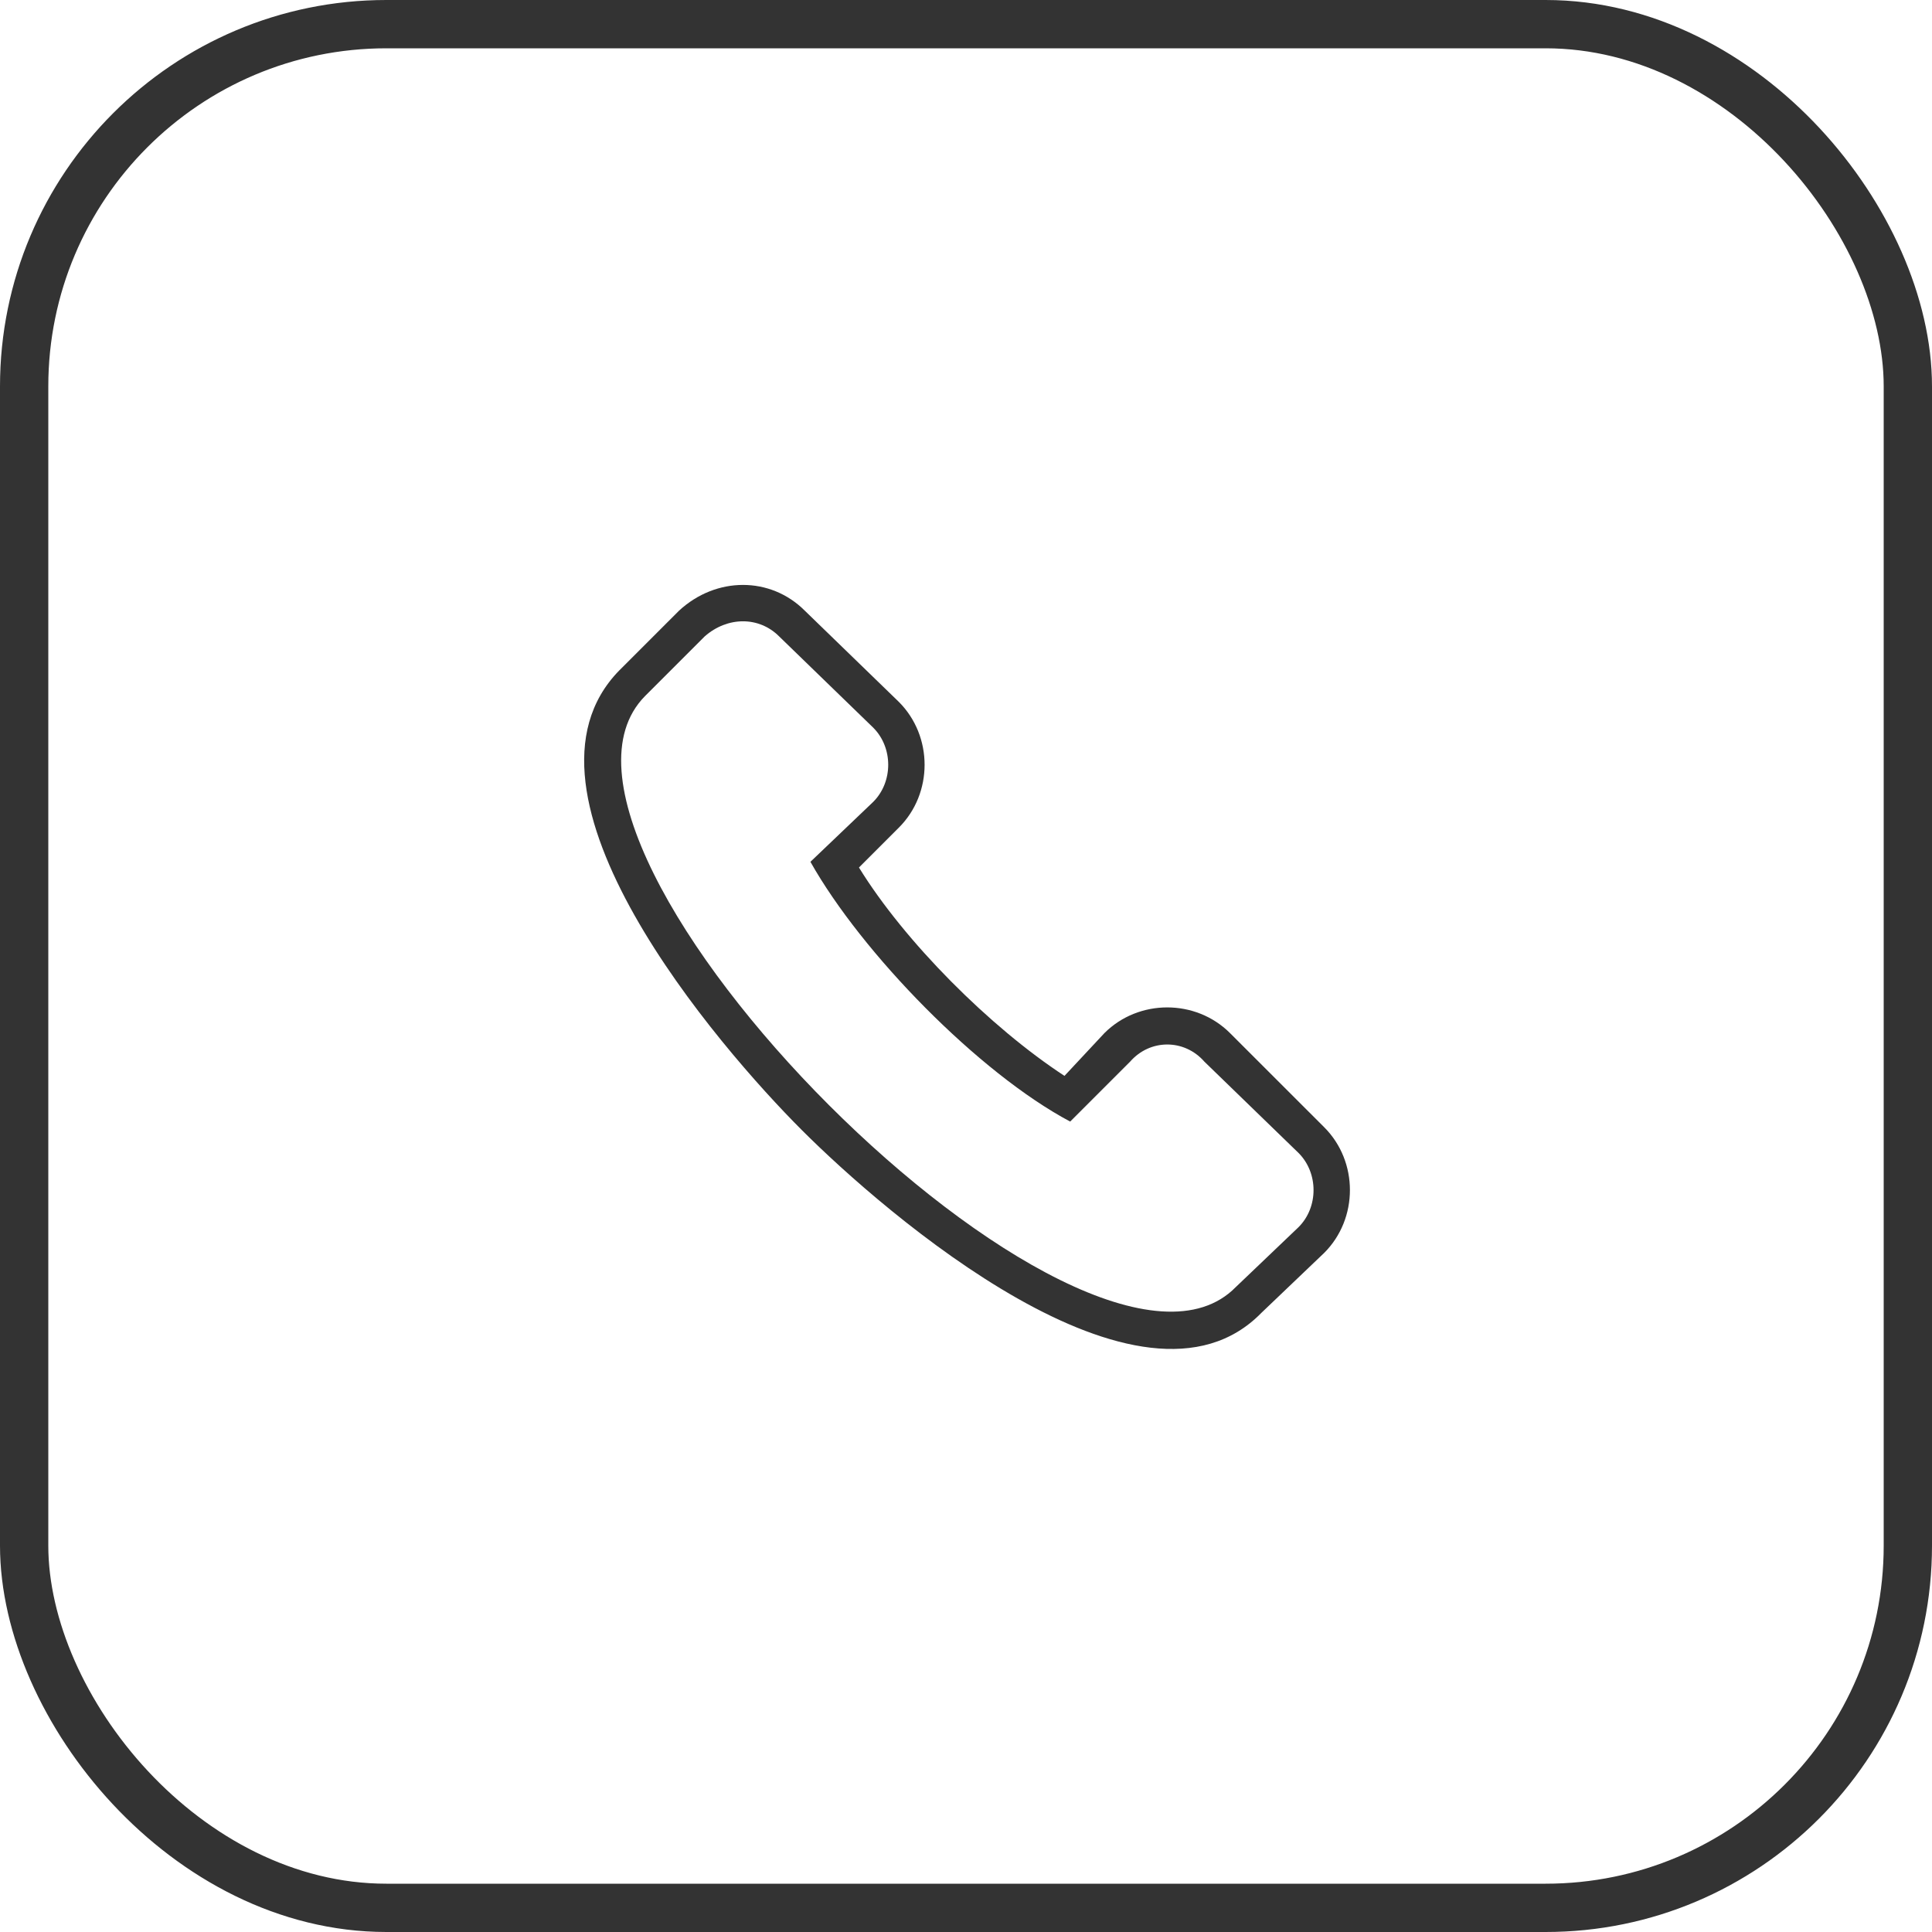
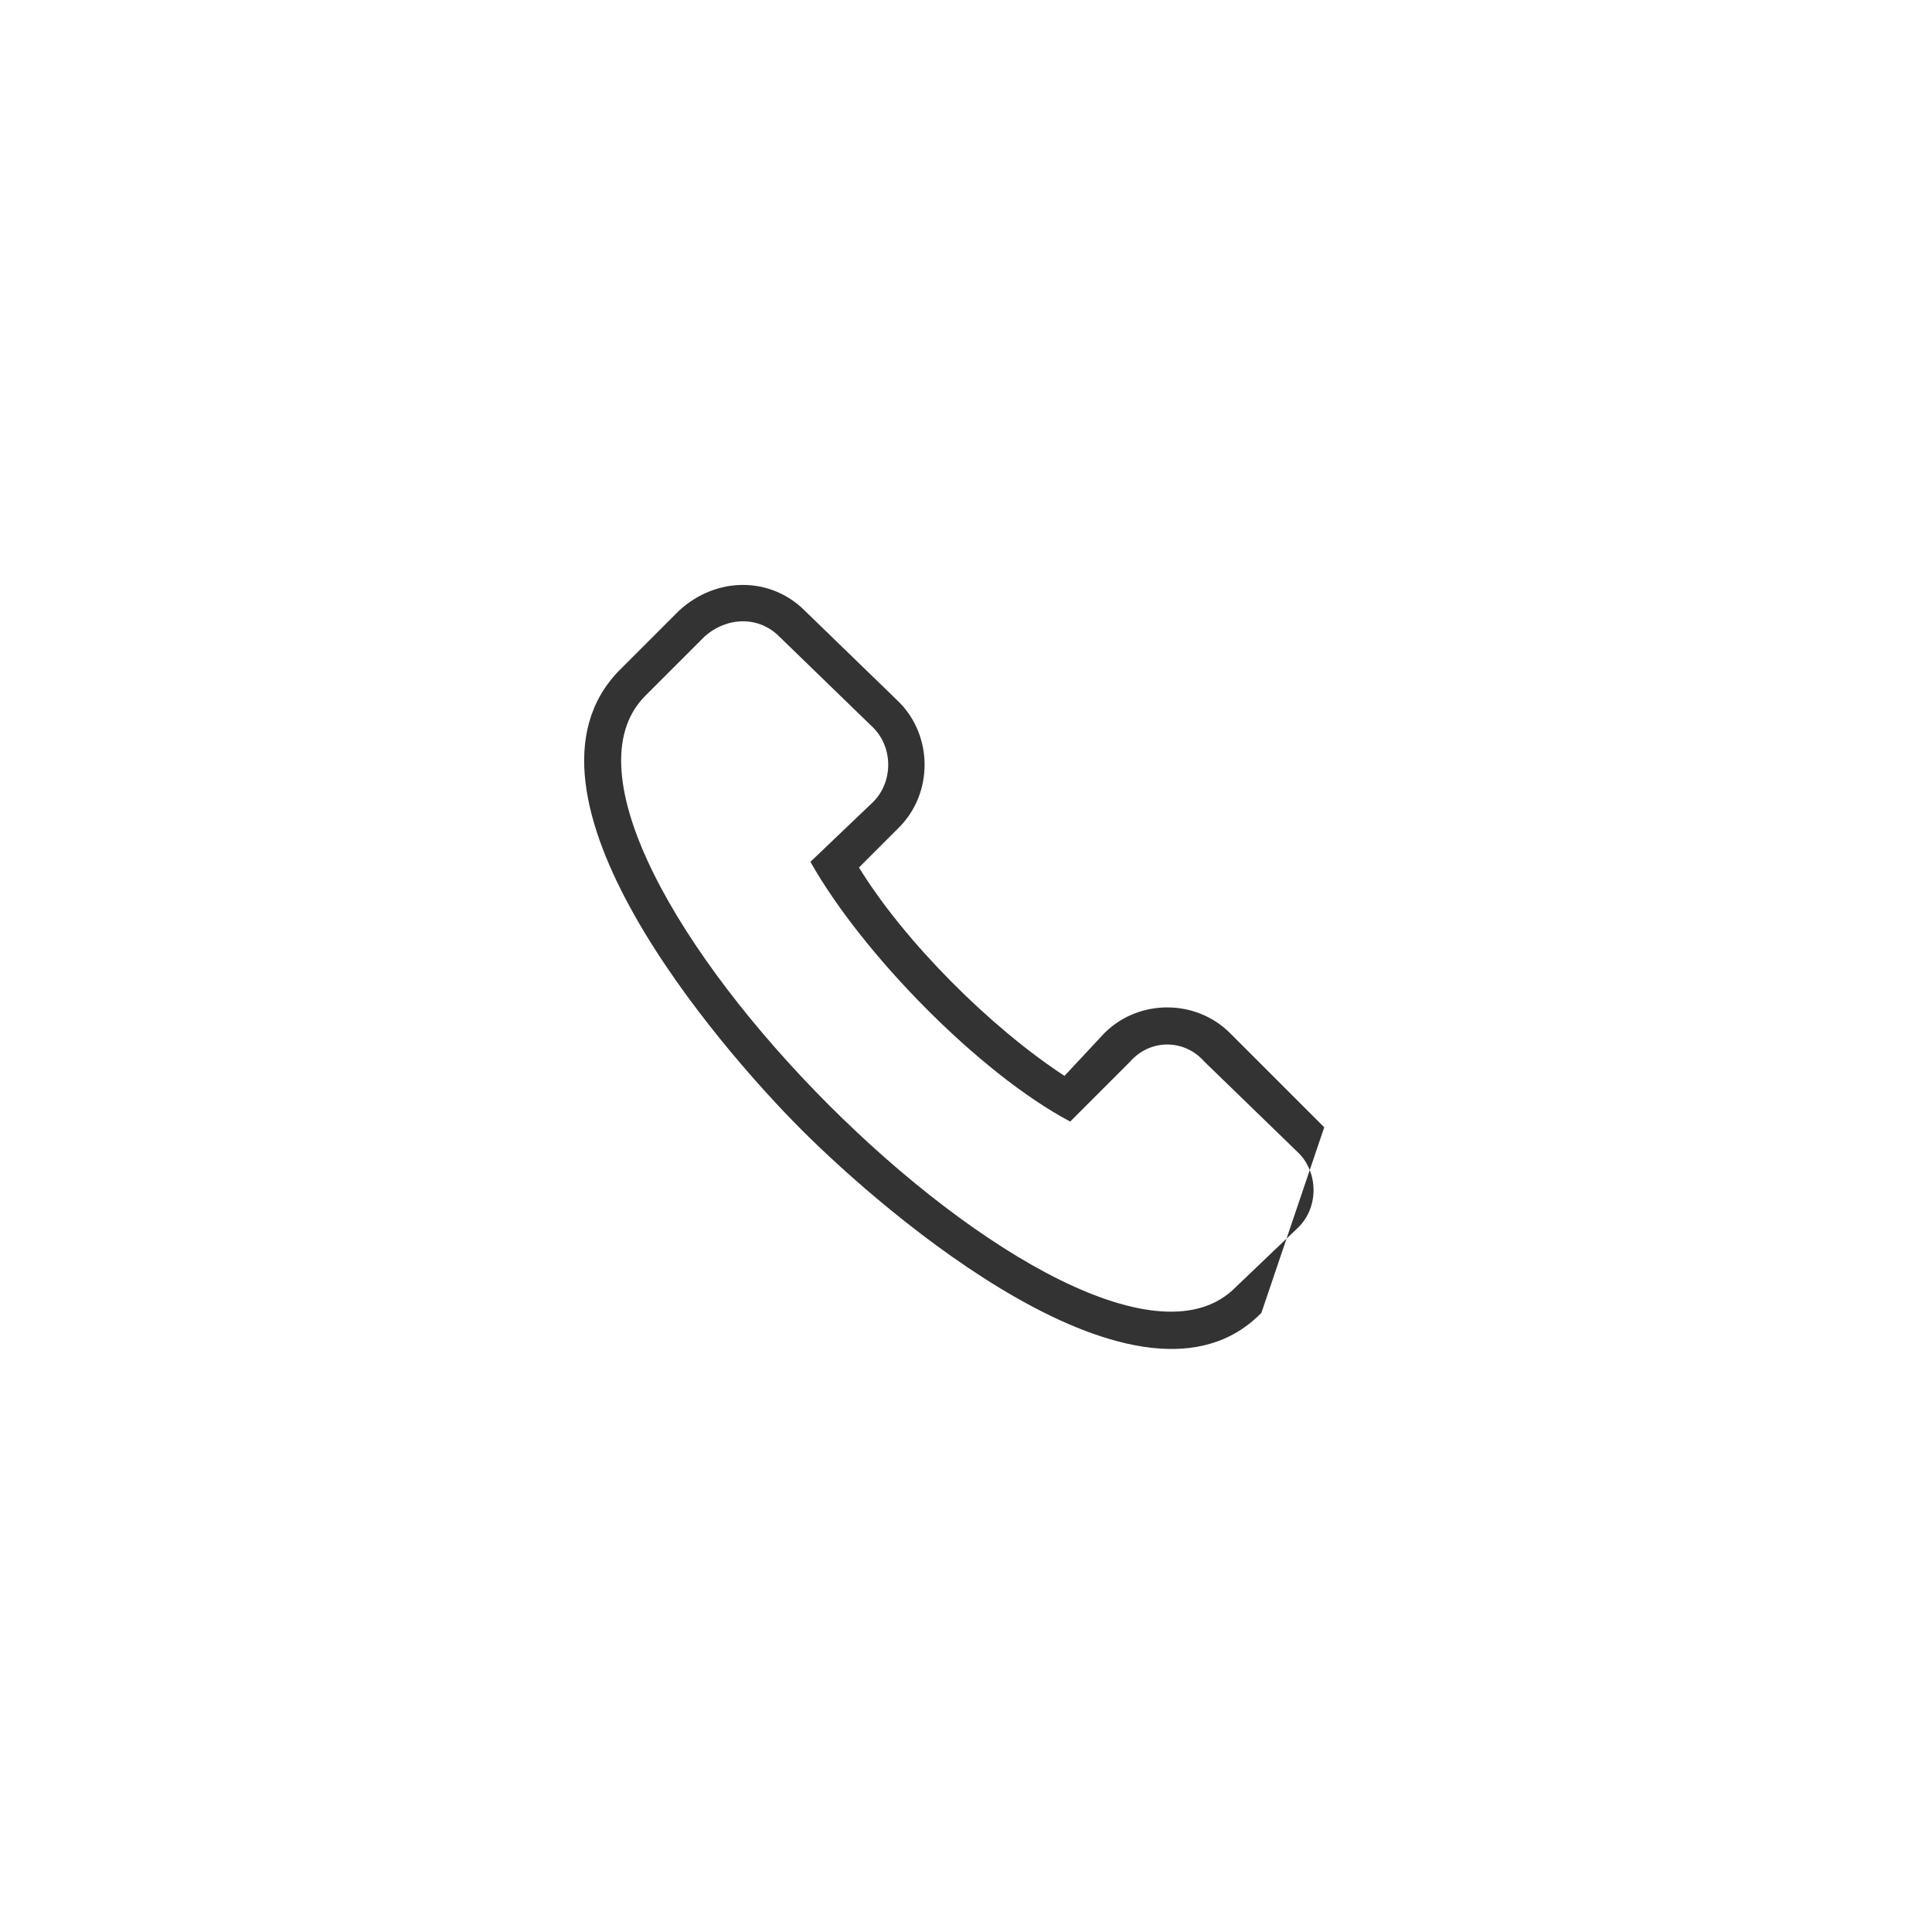
<svg xmlns="http://www.w3.org/2000/svg" width="40" height="40" viewBox="0 0 40 40" fill="none">
-   <rect x="0.5" y="0.5" width="39" height="39" rx="7.5" stroke="#333333" />
-   <path fill-rule="evenodd" clip-rule="evenodd" d="M17.784 17.961C18.729 19.497 20.502 21.27 22.039 22.275L22.866 21.389C23.575 20.68 24.757 20.68 25.466 21.389L27.417 23.339C28.126 24.048 28.126 25.23 27.417 25.939L26.116 27.181C23.634 29.722 18.315 25.112 16.602 23.398C14.888 21.684 10.337 16.424 12.819 13.883L14.06 12.642C14.829 11.933 15.951 11.933 16.661 12.642L18.611 14.533C19.32 15.243 19.32 16.425 18.611 17.134L17.784 17.961L17.784 17.961ZM16.129 13.174L18.079 15.065C18.493 15.479 18.493 16.188 18.079 16.602L16.779 17.843C17.843 19.734 20.266 22.216 22.157 23.221L23.398 21.98C23.812 21.507 24.521 21.507 24.935 21.98L26.885 23.871C27.299 24.285 27.299 24.994 26.885 25.407L25.585 26.648C22.512 29.781 10.278 17.547 13.351 14.415L14.592 13.174C15.065 12.76 15.715 12.76 16.129 13.174Z" fill="#333333" />
+   <path fill-rule="evenodd" clip-rule="evenodd" d="M17.784 17.961C18.729 19.497 20.502 21.27 22.039 22.275L22.866 21.389C23.575 20.68 24.757 20.68 25.466 21.389L27.417 23.339L26.116 27.181C23.634 29.722 18.315 25.112 16.602 23.398C14.888 21.684 10.337 16.424 12.819 13.883L14.06 12.642C14.829 11.933 15.951 11.933 16.661 12.642L18.611 14.533C19.32 15.243 19.32 16.425 18.611 17.134L17.784 17.961L17.784 17.961ZM16.129 13.174L18.079 15.065C18.493 15.479 18.493 16.188 18.079 16.602L16.779 17.843C17.843 19.734 20.266 22.216 22.157 23.221L23.398 21.98C23.812 21.507 24.521 21.507 24.935 21.98L26.885 23.871C27.299 24.285 27.299 24.994 26.885 25.407L25.585 26.648C22.512 29.781 10.278 17.547 13.351 14.415L14.592 13.174C15.065 12.76 15.715 12.76 16.129 13.174Z" fill="#333333" />
</svg>